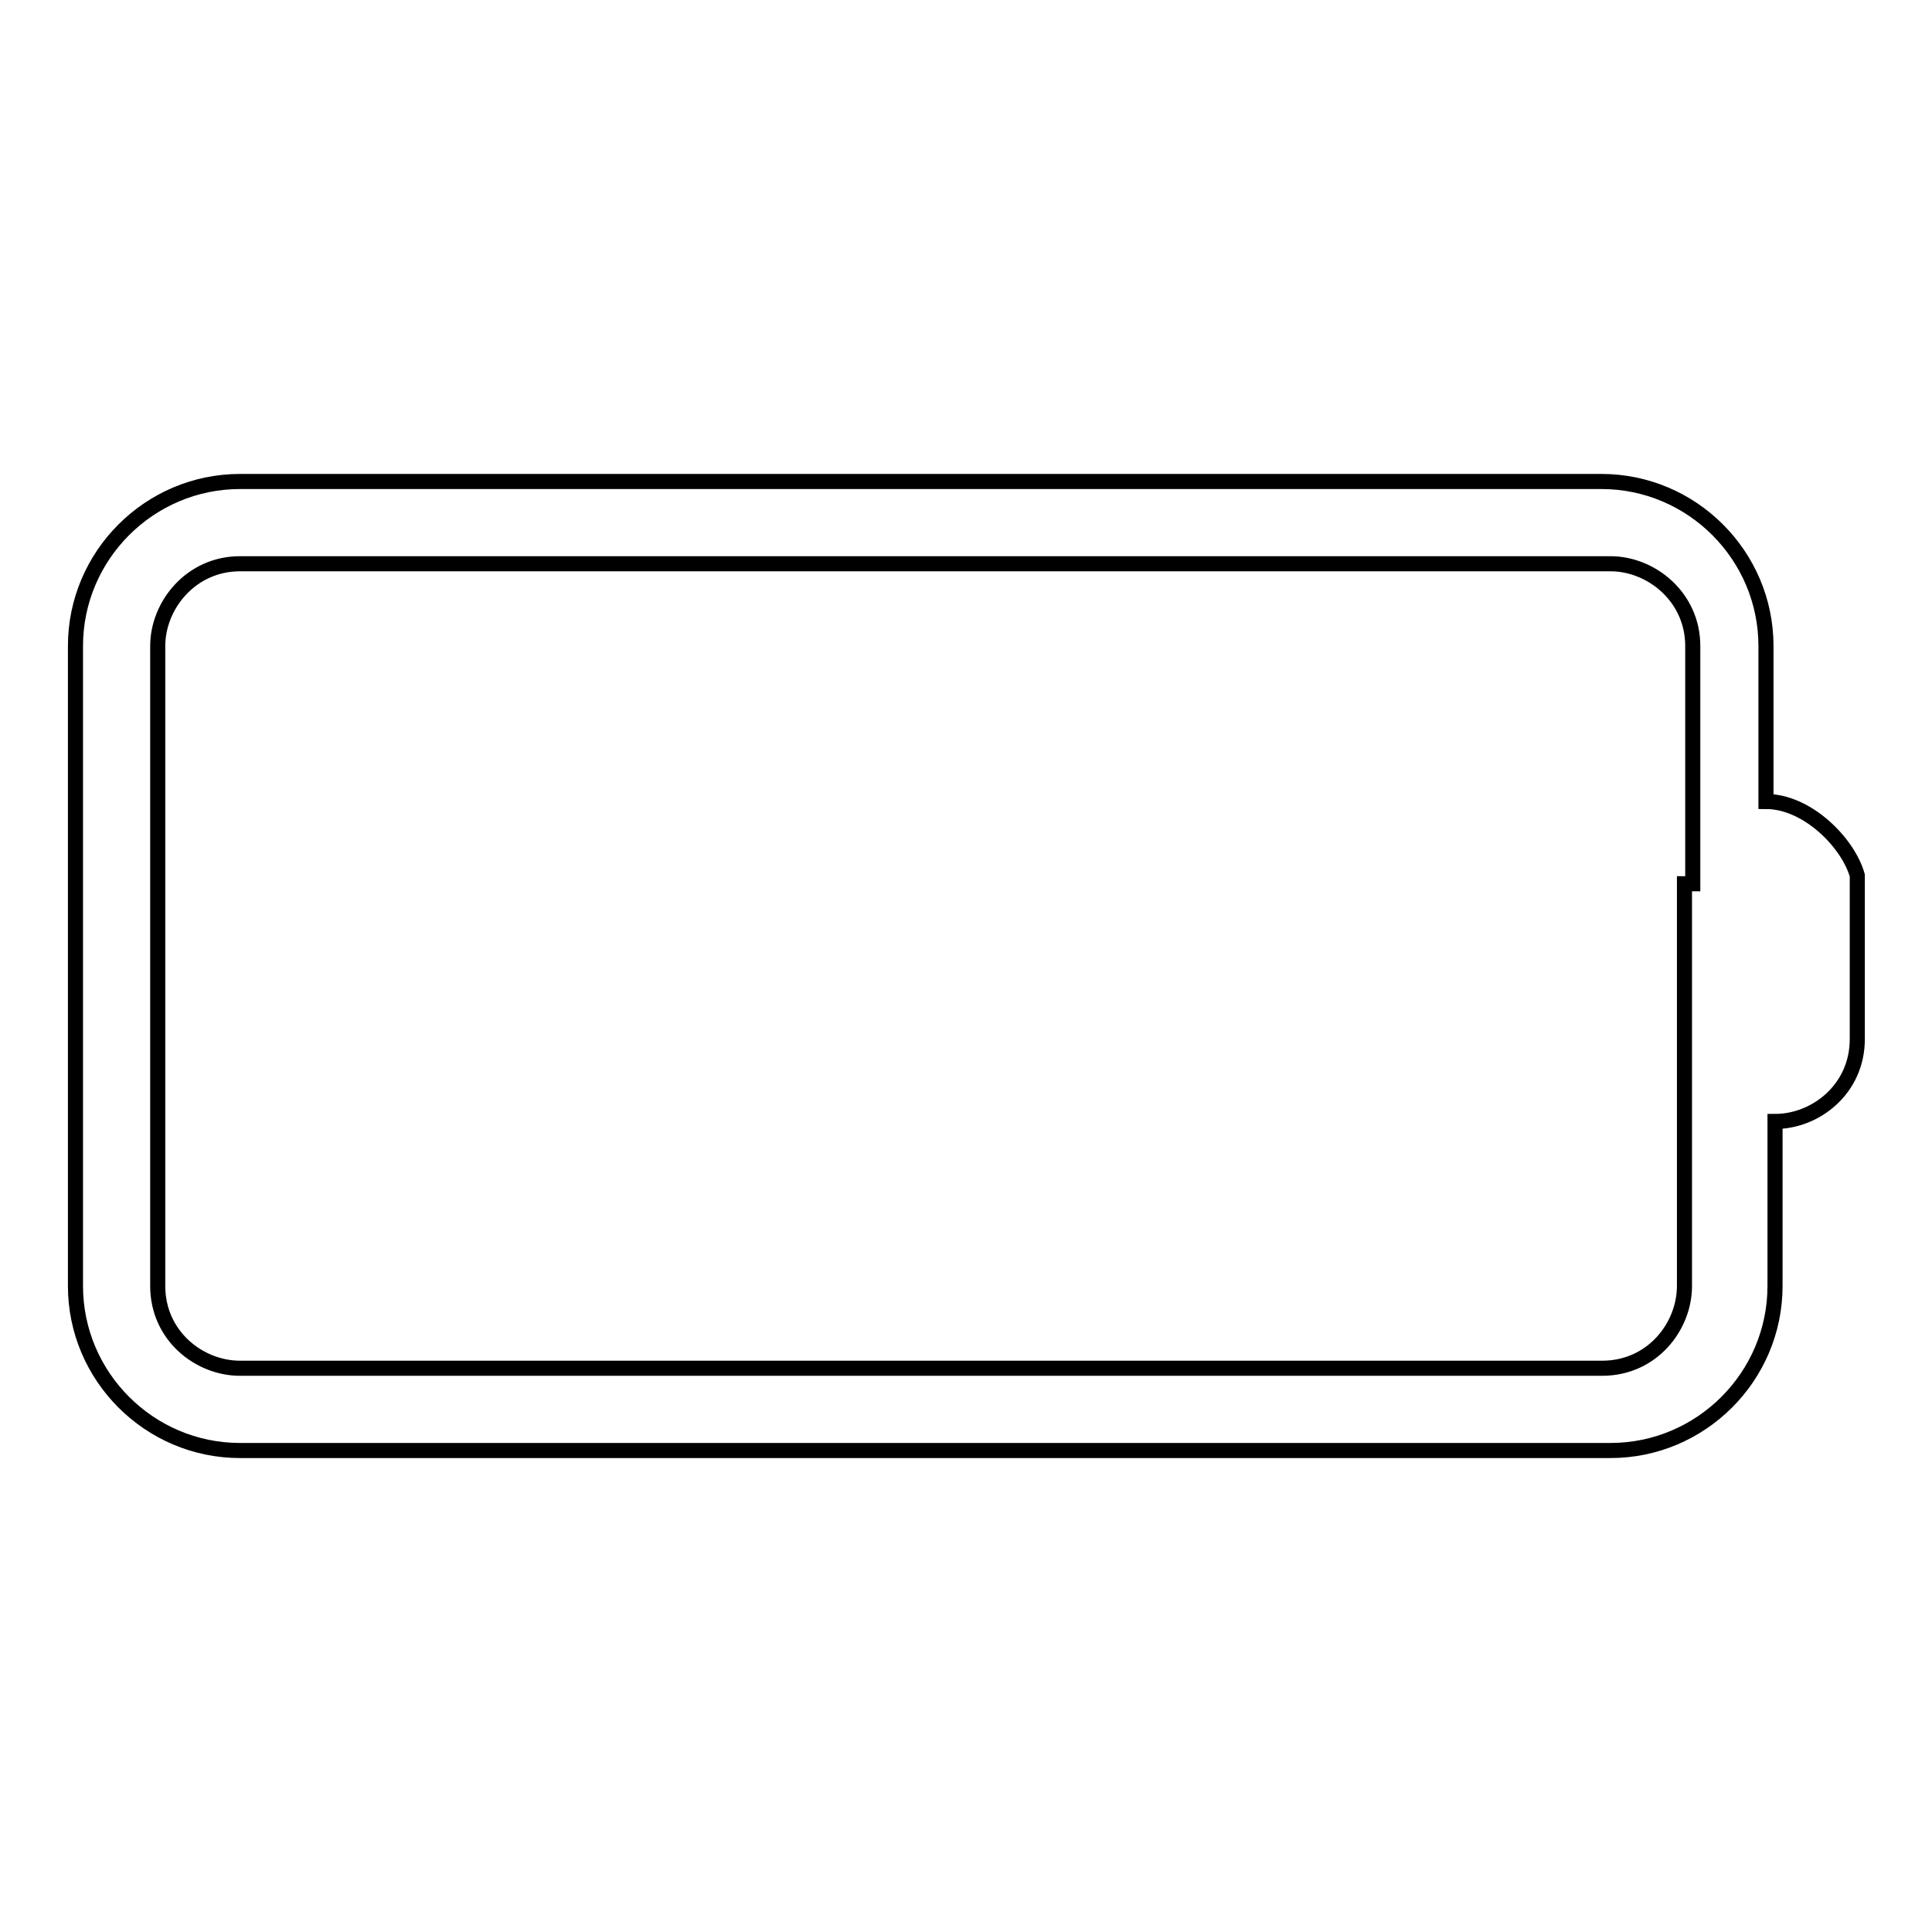
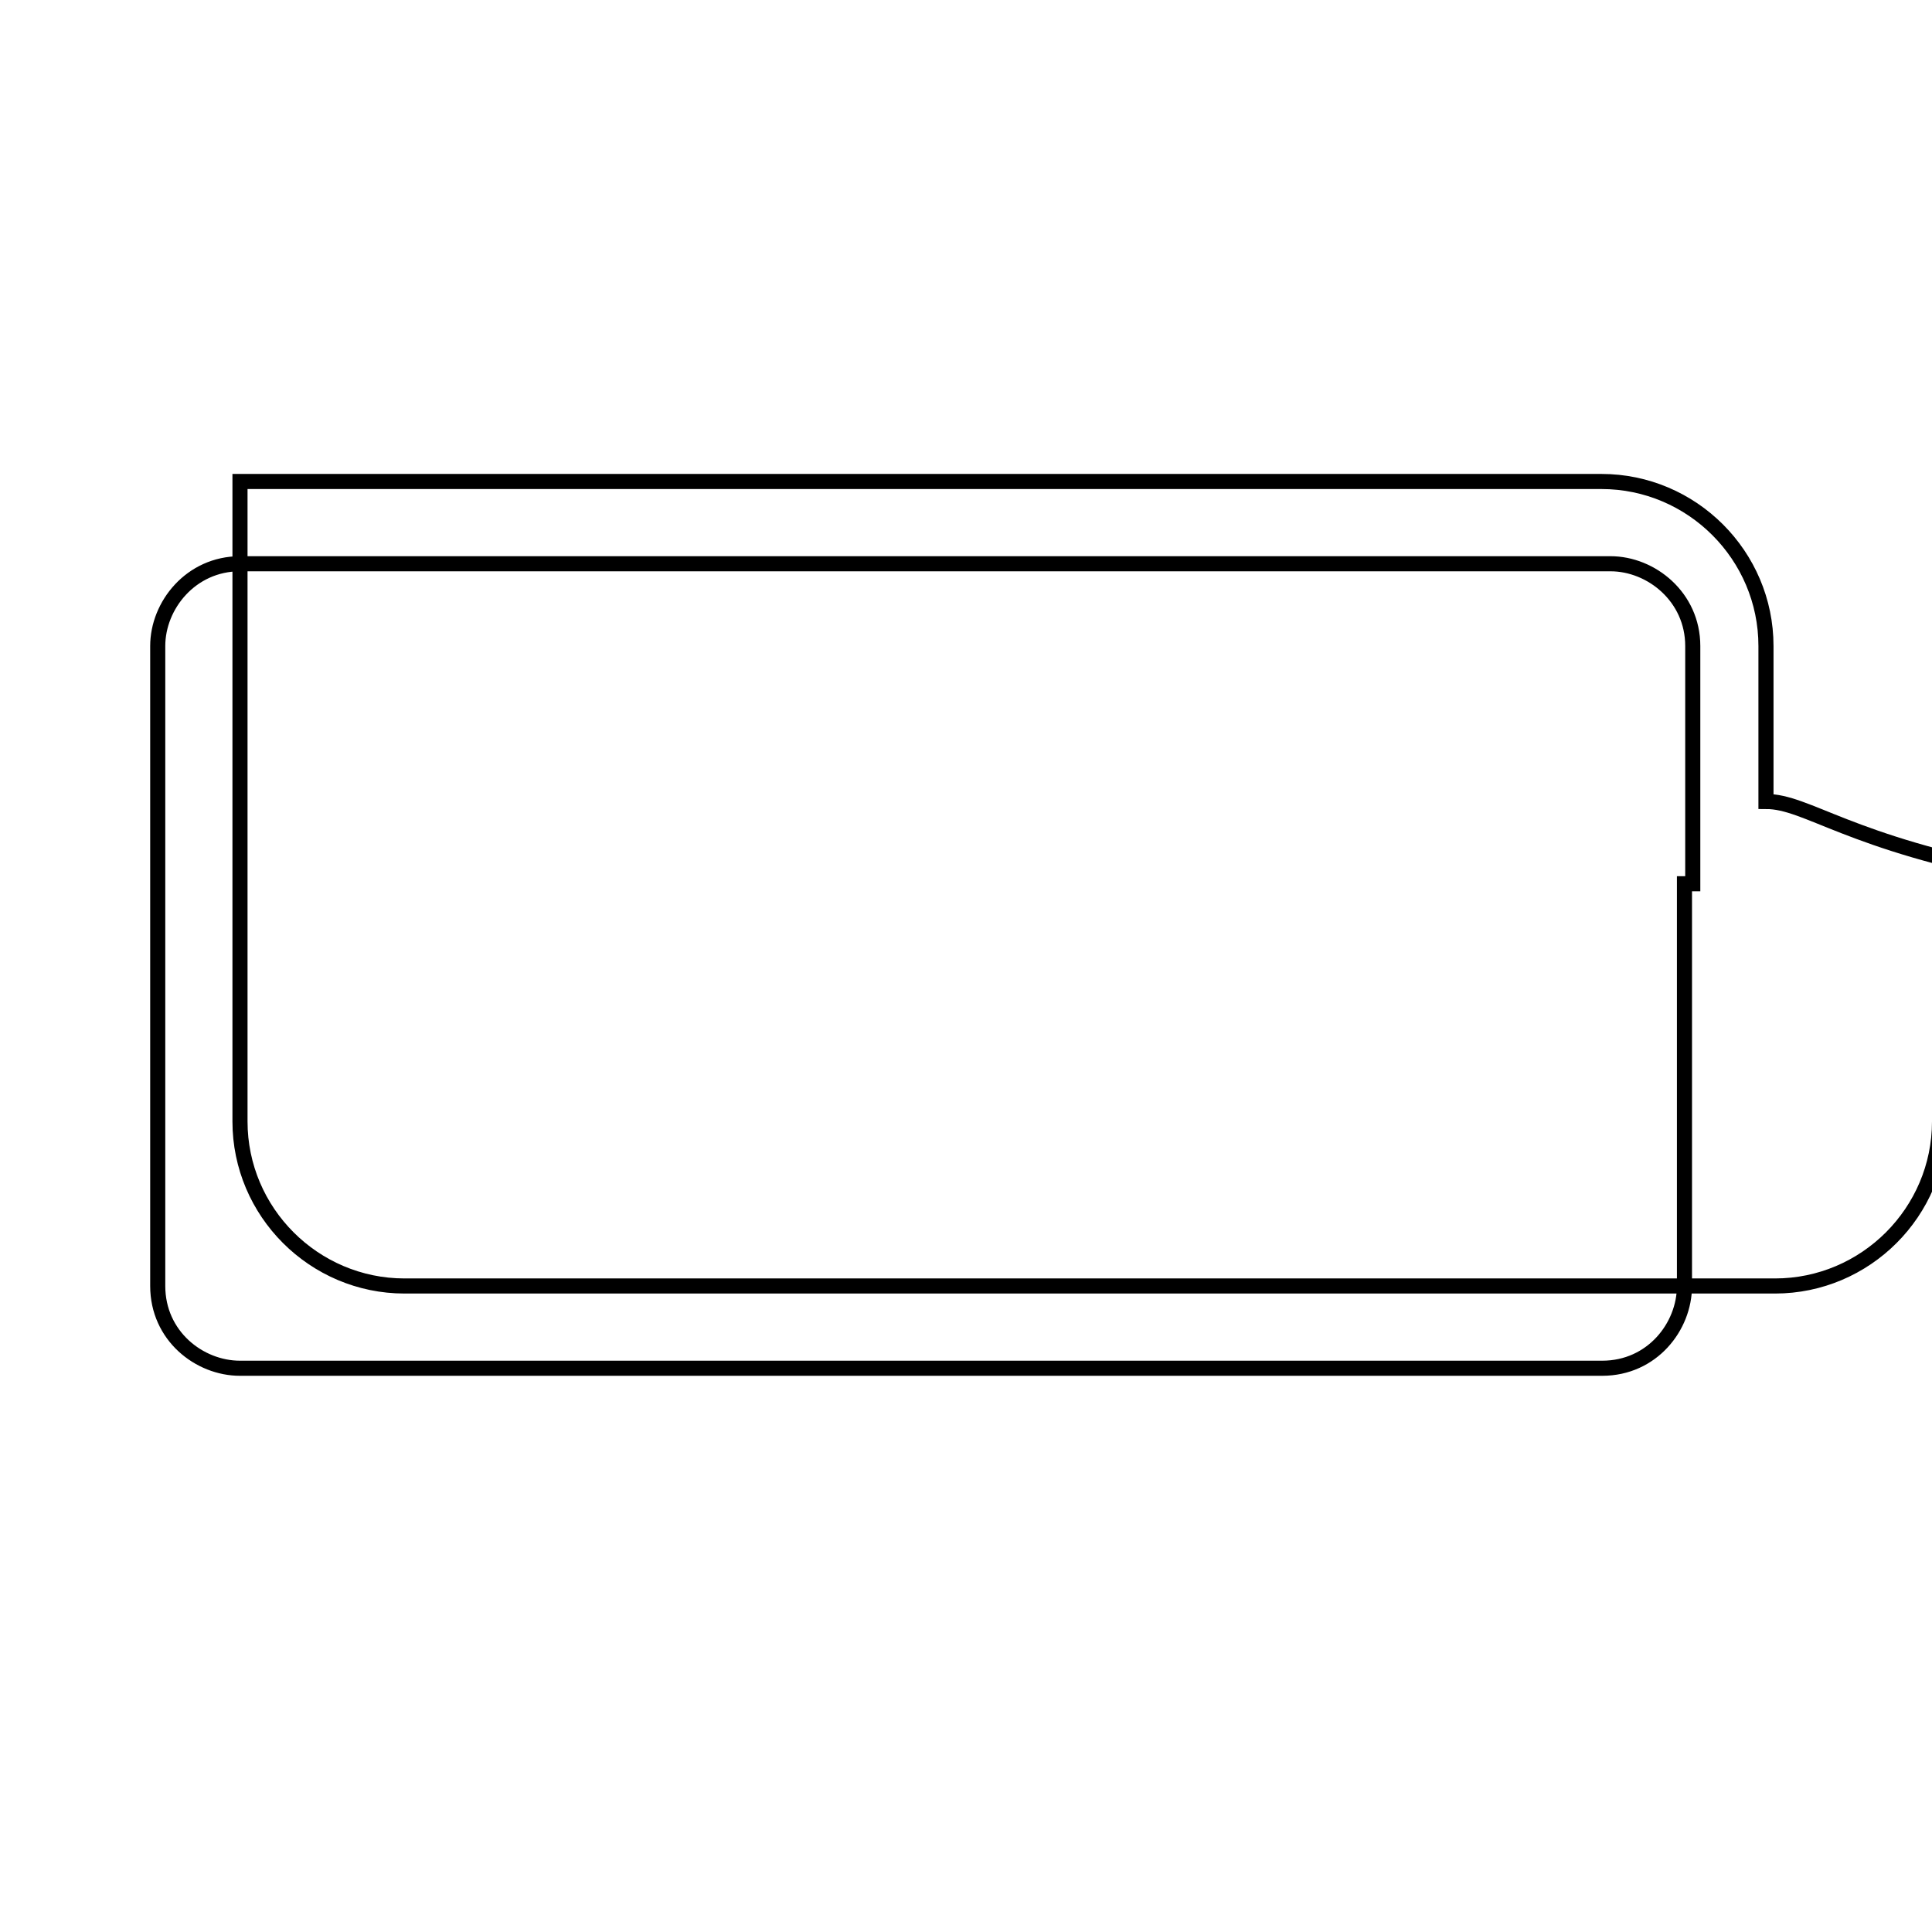
<svg xmlns="http://www.w3.org/2000/svg" version="1.1" x="0px" y="0px" viewBox="0 0 256 256" enable-background="new 0 0 256 256" xml:space="preserve">
  <g>
-     <path stroke-width="2" fill-opacity="0" stroke="#000000" d="M234,106.2V85.6c0-12-9.8-21.8-21.8-21.8H31.8c-12,0-21.8,9.8-21.8,21.8v84.8c0,12,9.8,21.8,21.8,21.8 h181.6c12,0,21.8-9.8,21.8-21.8v-21.8c5.4,0,10.9-4.3,10.9-10.9V116C244.9,111.7,239.5,106.2,234,106.2z M223.2,117.1v21.8v31.5 c0,5.4-4.3,10.9-10.9,10.9H31.8c-5.4,0-10.9-4.3-10.9-10.9V85.6c0-5.4,4.4-10.9,10.9-10.9h181.6c5.4,0,10.9,4.4,10.9,10.9v31.5 H223.2z" />
+     <path stroke-width="2" fill-opacity="0" stroke="#000000" d="M234,106.2V85.6c0-12-9.8-21.8-21.8-21.8H31.8v84.8c0,12,9.8,21.8,21.8,21.8 h181.6c12,0,21.8-9.8,21.8-21.8v-21.8c5.4,0,10.9-4.3,10.9-10.9V116C244.9,111.7,239.5,106.2,234,106.2z M223.2,117.1v21.8v31.5 c0,5.4-4.3,10.9-10.9,10.9H31.8c-5.4,0-10.9-4.3-10.9-10.9V85.6c0-5.4,4.4-10.9,10.9-10.9h181.6c5.4,0,10.9,4.4,10.9,10.9v31.5 H223.2z" />
  </g>
</svg>